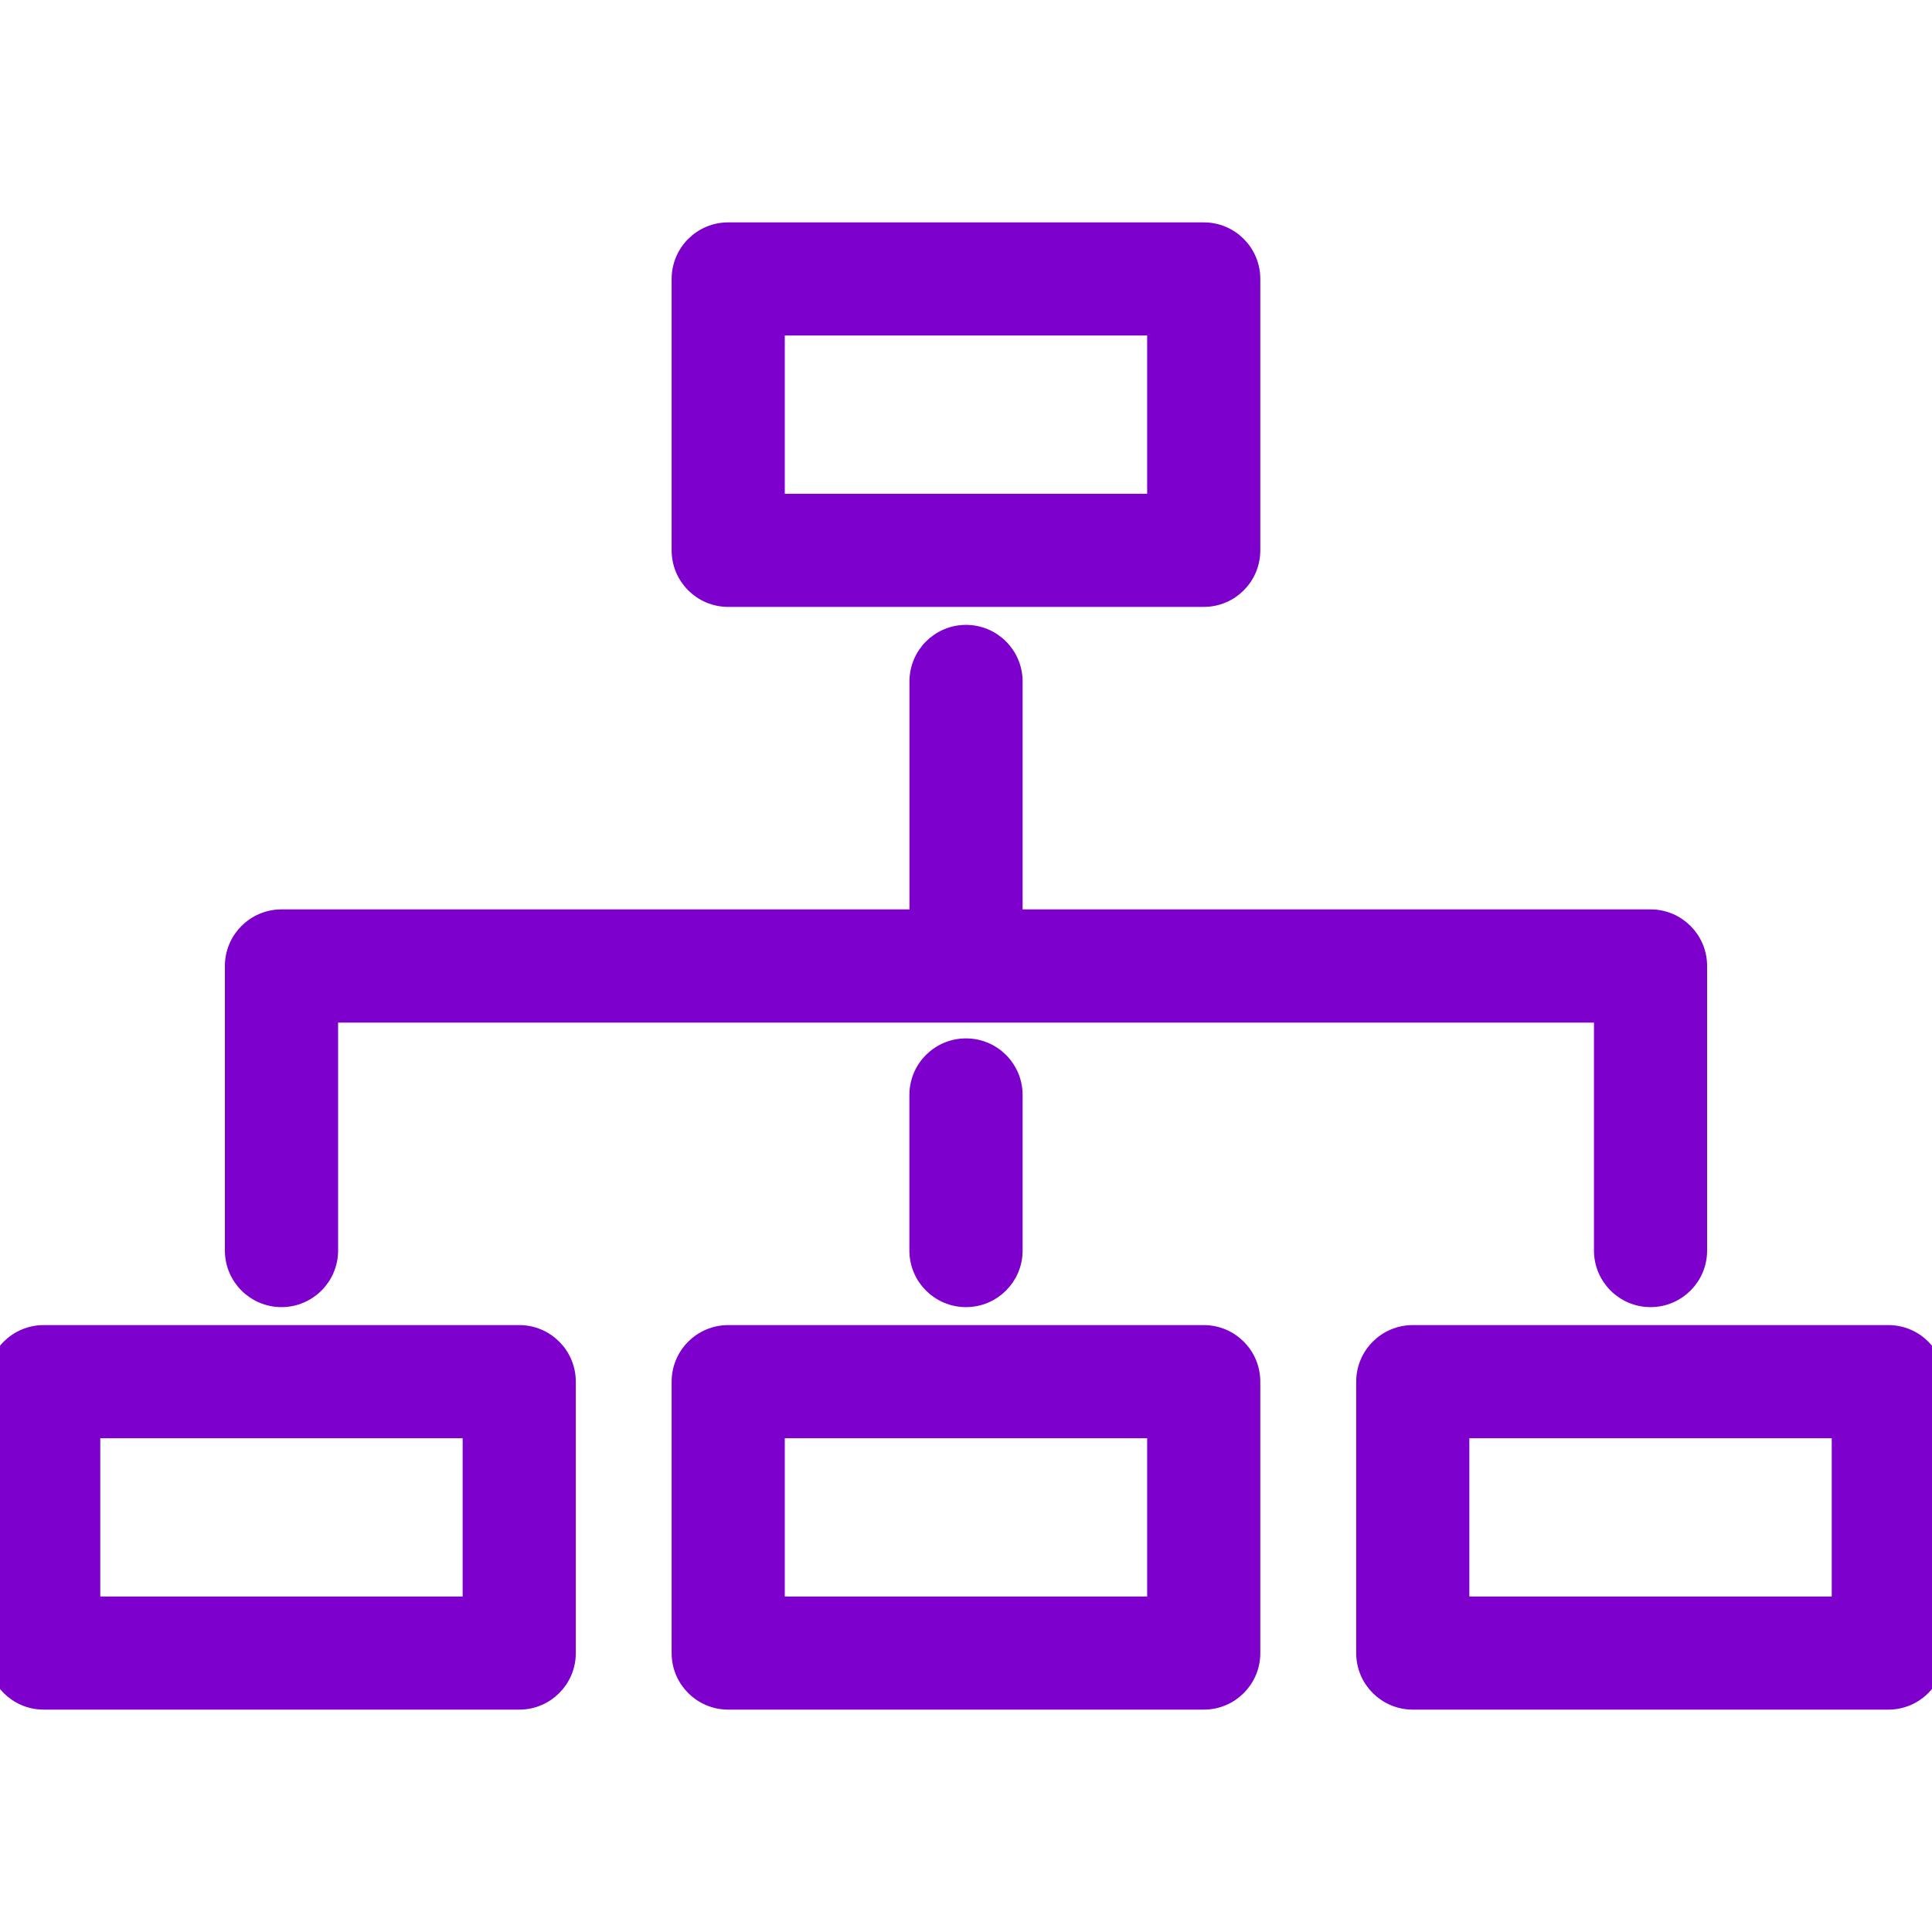
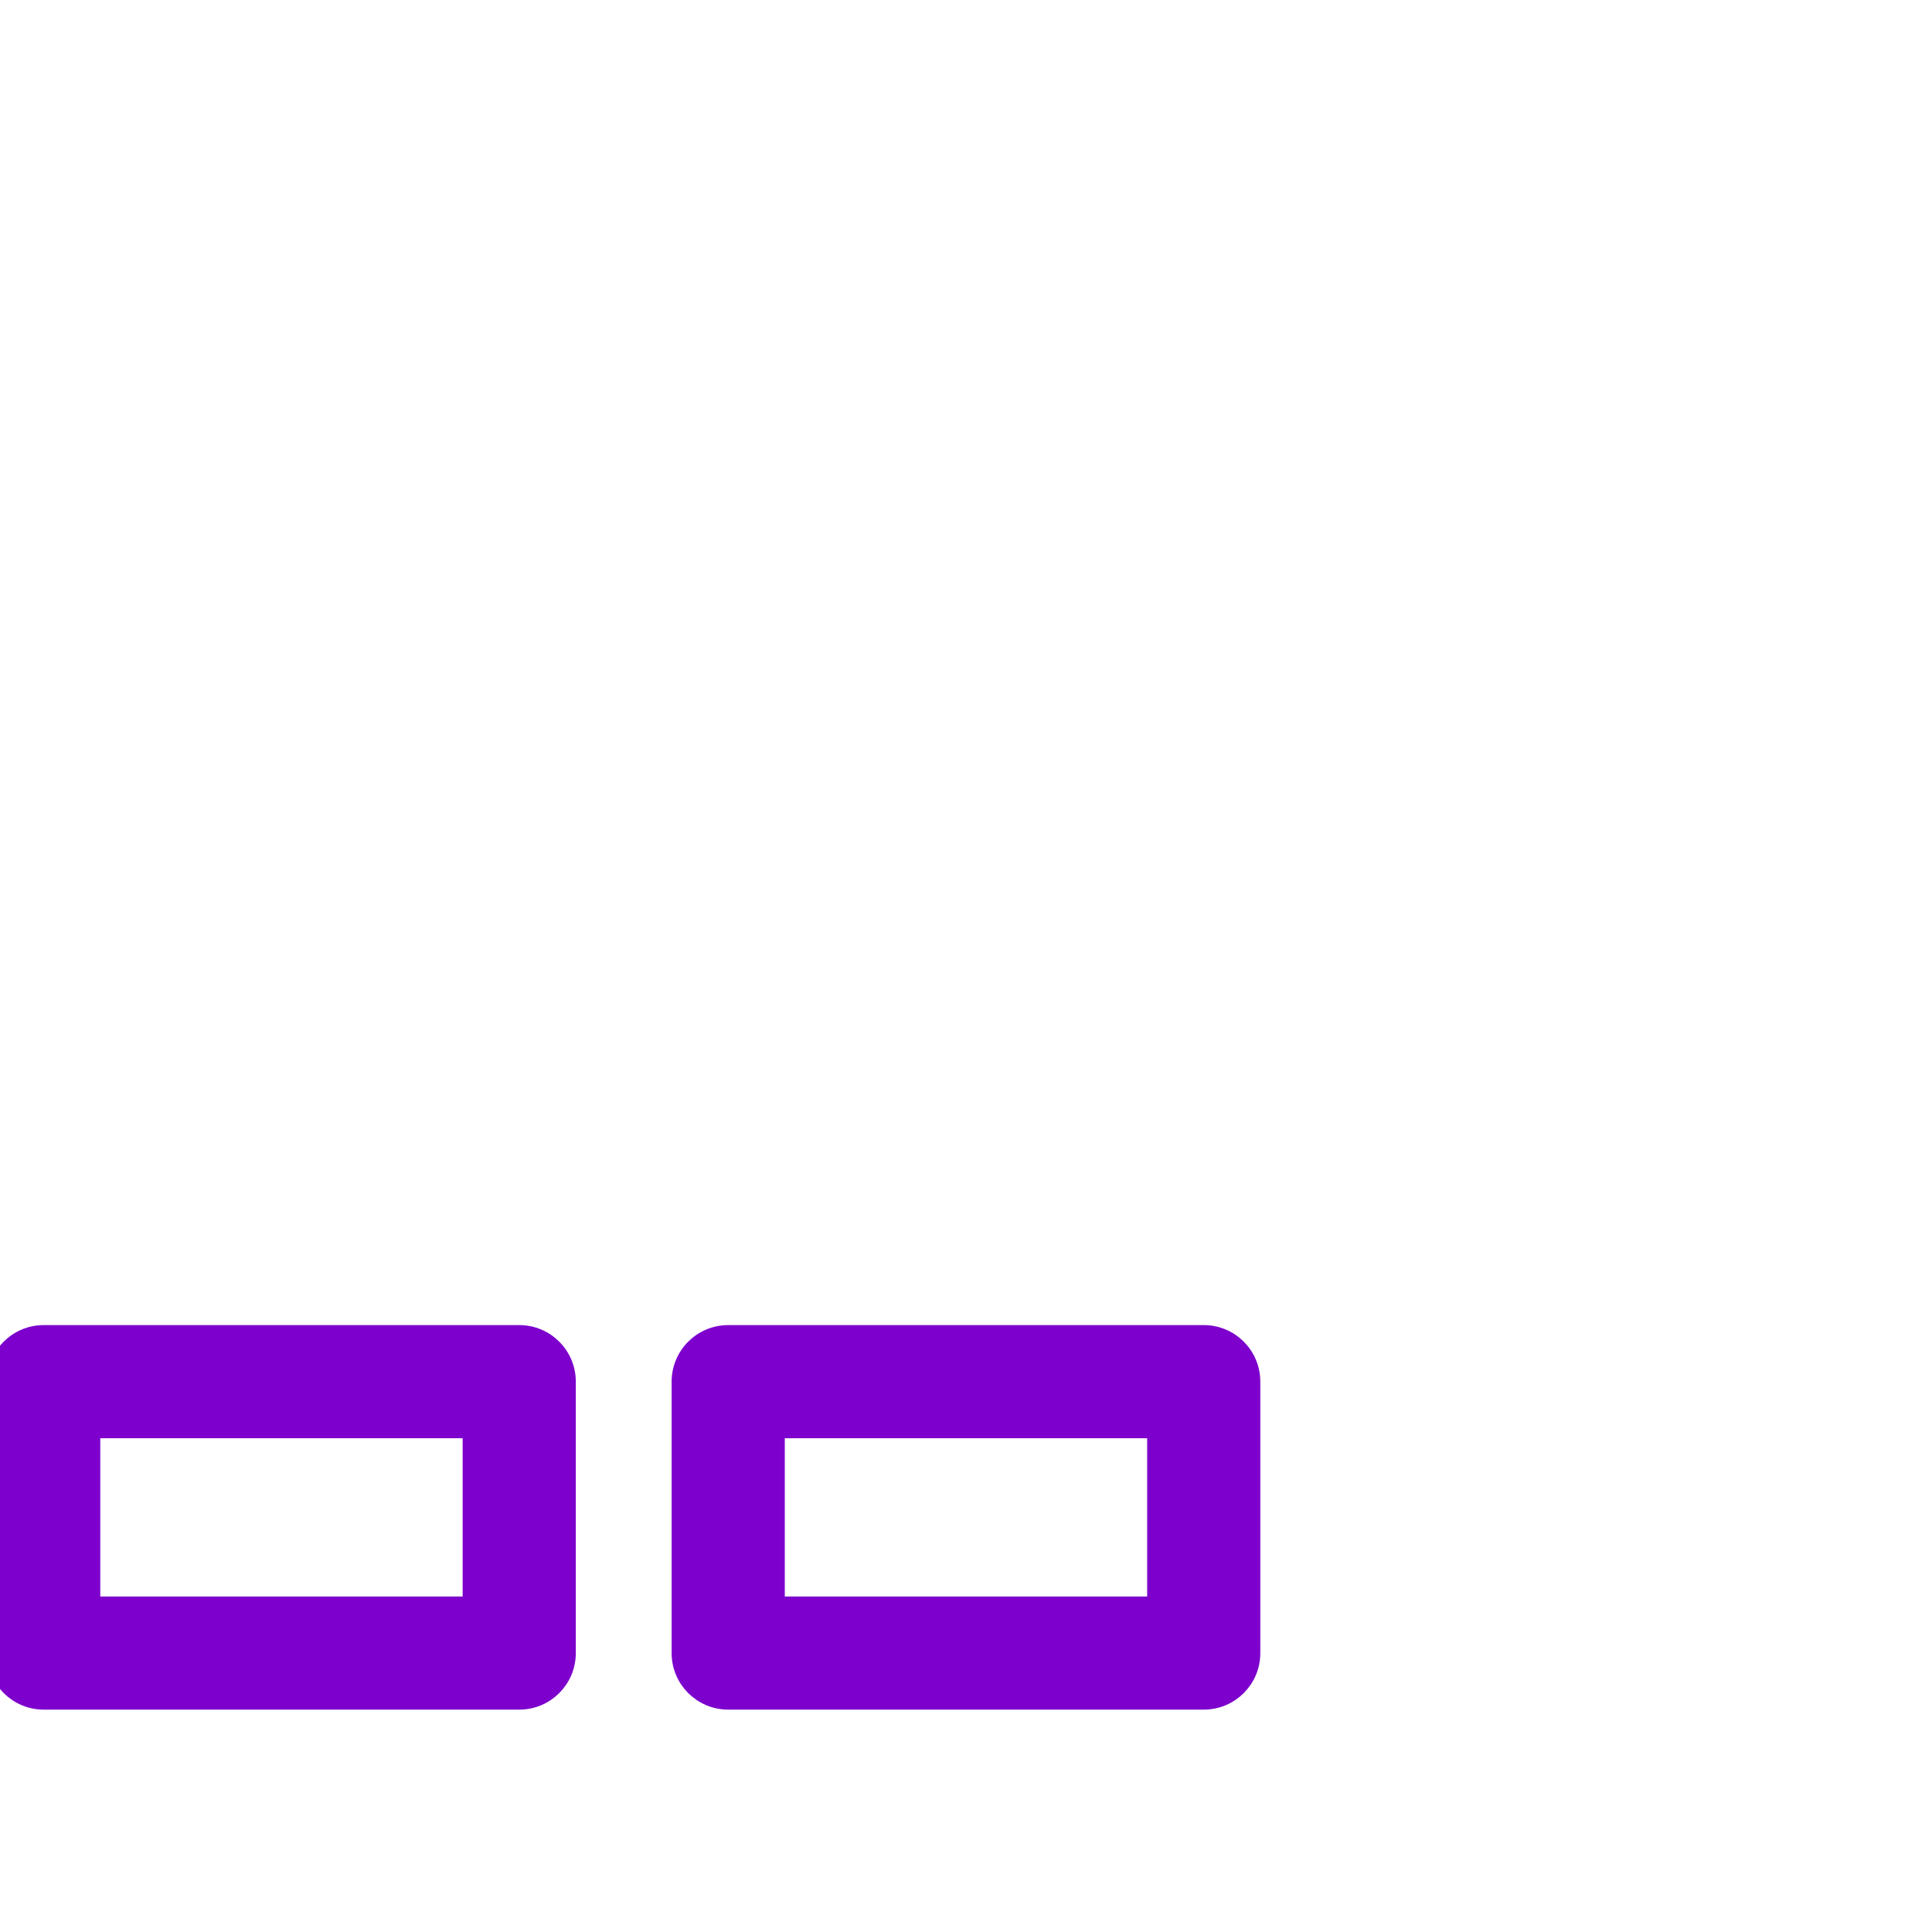
<svg xmlns="http://www.w3.org/2000/svg" width="30" height="30" viewBox="0 0 30 30" fill="none">
  <g id="diagram-scheme-svgrepo-com 1" clip-path="url(#clip0_16111_20263)">
    <g id="Group">
-       <path id="Vector" d="M11.308 9.324H18.692C19.122 9.324 19.47 8.976 19.47 8.545V4.332C19.47 3.901 19.122 3.553 18.692 3.553H11.308C10.878 3.553 10.529 3.901 10.529 4.332V8.545C10.529 8.976 10.878 9.324 11.308 9.324ZM12.086 5.11H17.913V7.767H12.086V5.11Z" fill="#7D00CD" stroke="#7D00CD" stroke-width="0.2" />
      <path id="Vector_2" d="M18.692 20.676H11.308C10.878 20.676 10.529 21.024 10.529 21.455V25.669C10.529 26.099 10.878 26.447 11.308 26.447H18.692C19.122 26.447 19.47 26.099 19.47 25.669V21.455C19.47 21.455 19.47 21.455 19.47 21.455C19.47 21.024 19.122 20.676 18.692 20.676ZM17.913 24.89H12.086V22.233H17.913V24.89Z" fill="#7D00CD" stroke="#7D00CD" stroke-width="0.2" />
-       <path id="Vector_3" d="M29.322 20.676H21.938C21.508 20.676 21.159 21.024 21.159 21.455V25.669C21.159 26.099 21.508 26.447 21.938 26.447H29.322C29.752 26.447 30.1 26.099 30.1 25.669V21.455C30.1 21.024 29.752 20.676 29.322 20.676ZM28.543 24.89H22.716V22.233H28.543V24.89Z" fill="#7D00CD" stroke="#7D00CD" stroke-width="0.2" />
      <path id="Vector_4" d="M8.063 20.676H0.679C0.249 20.676 -0.1 21.024 -0.1 21.455V25.669C-0.1 26.099 0.249 26.447 0.679 26.447H8.063C8.493 26.447 8.841 26.099 8.841 25.669V21.455C8.841 21.024 8.493 20.676 8.063 20.676ZM7.284 24.89H1.457V22.233H7.284V24.89Z" fill="#7D00CD" stroke="#7D00CD" stroke-width="0.2" />
-       <path id="Vector_5" d="M14.221 17.003V19.419C14.221 19.849 14.57 20.197 15 20.197C15.43 20.197 15.779 19.849 15.779 19.419V17.003C15.779 16.572 15.43 16.224 15 16.224C14.57 16.224 14.221 16.572 14.221 17.003Z" fill="#7D00CD" stroke="#7D00CD" stroke-width="0.2" />
-       <path id="Vector_6" d="M4.371 20.197C4.801 20.197 5.15 19.848 5.15 19.418V15.779H24.851V19.418C24.851 19.848 25.2 20.197 25.63 20.197C26.06 20.197 26.408 19.848 26.408 19.418V15C26.408 14.57 26.06 14.221 25.63 14.221H15.779V10.582C15.779 10.152 15.43 9.803 15 9.803C14.57 9.803 14.222 10.152 14.222 10.582V14.221H4.371C3.941 14.221 3.592 14.57 3.592 15V19.418C3.592 19.848 3.941 20.197 4.371 20.197Z" fill="#7D00CD" stroke="#7D00CD" stroke-width="0.2" />
    </g>
  </g>
  <defs>
    <clipPath id="clip0_16111_20263">
      <rect width="30" height="30" fill="white" />
    </clipPath>
  </defs>
</svg>